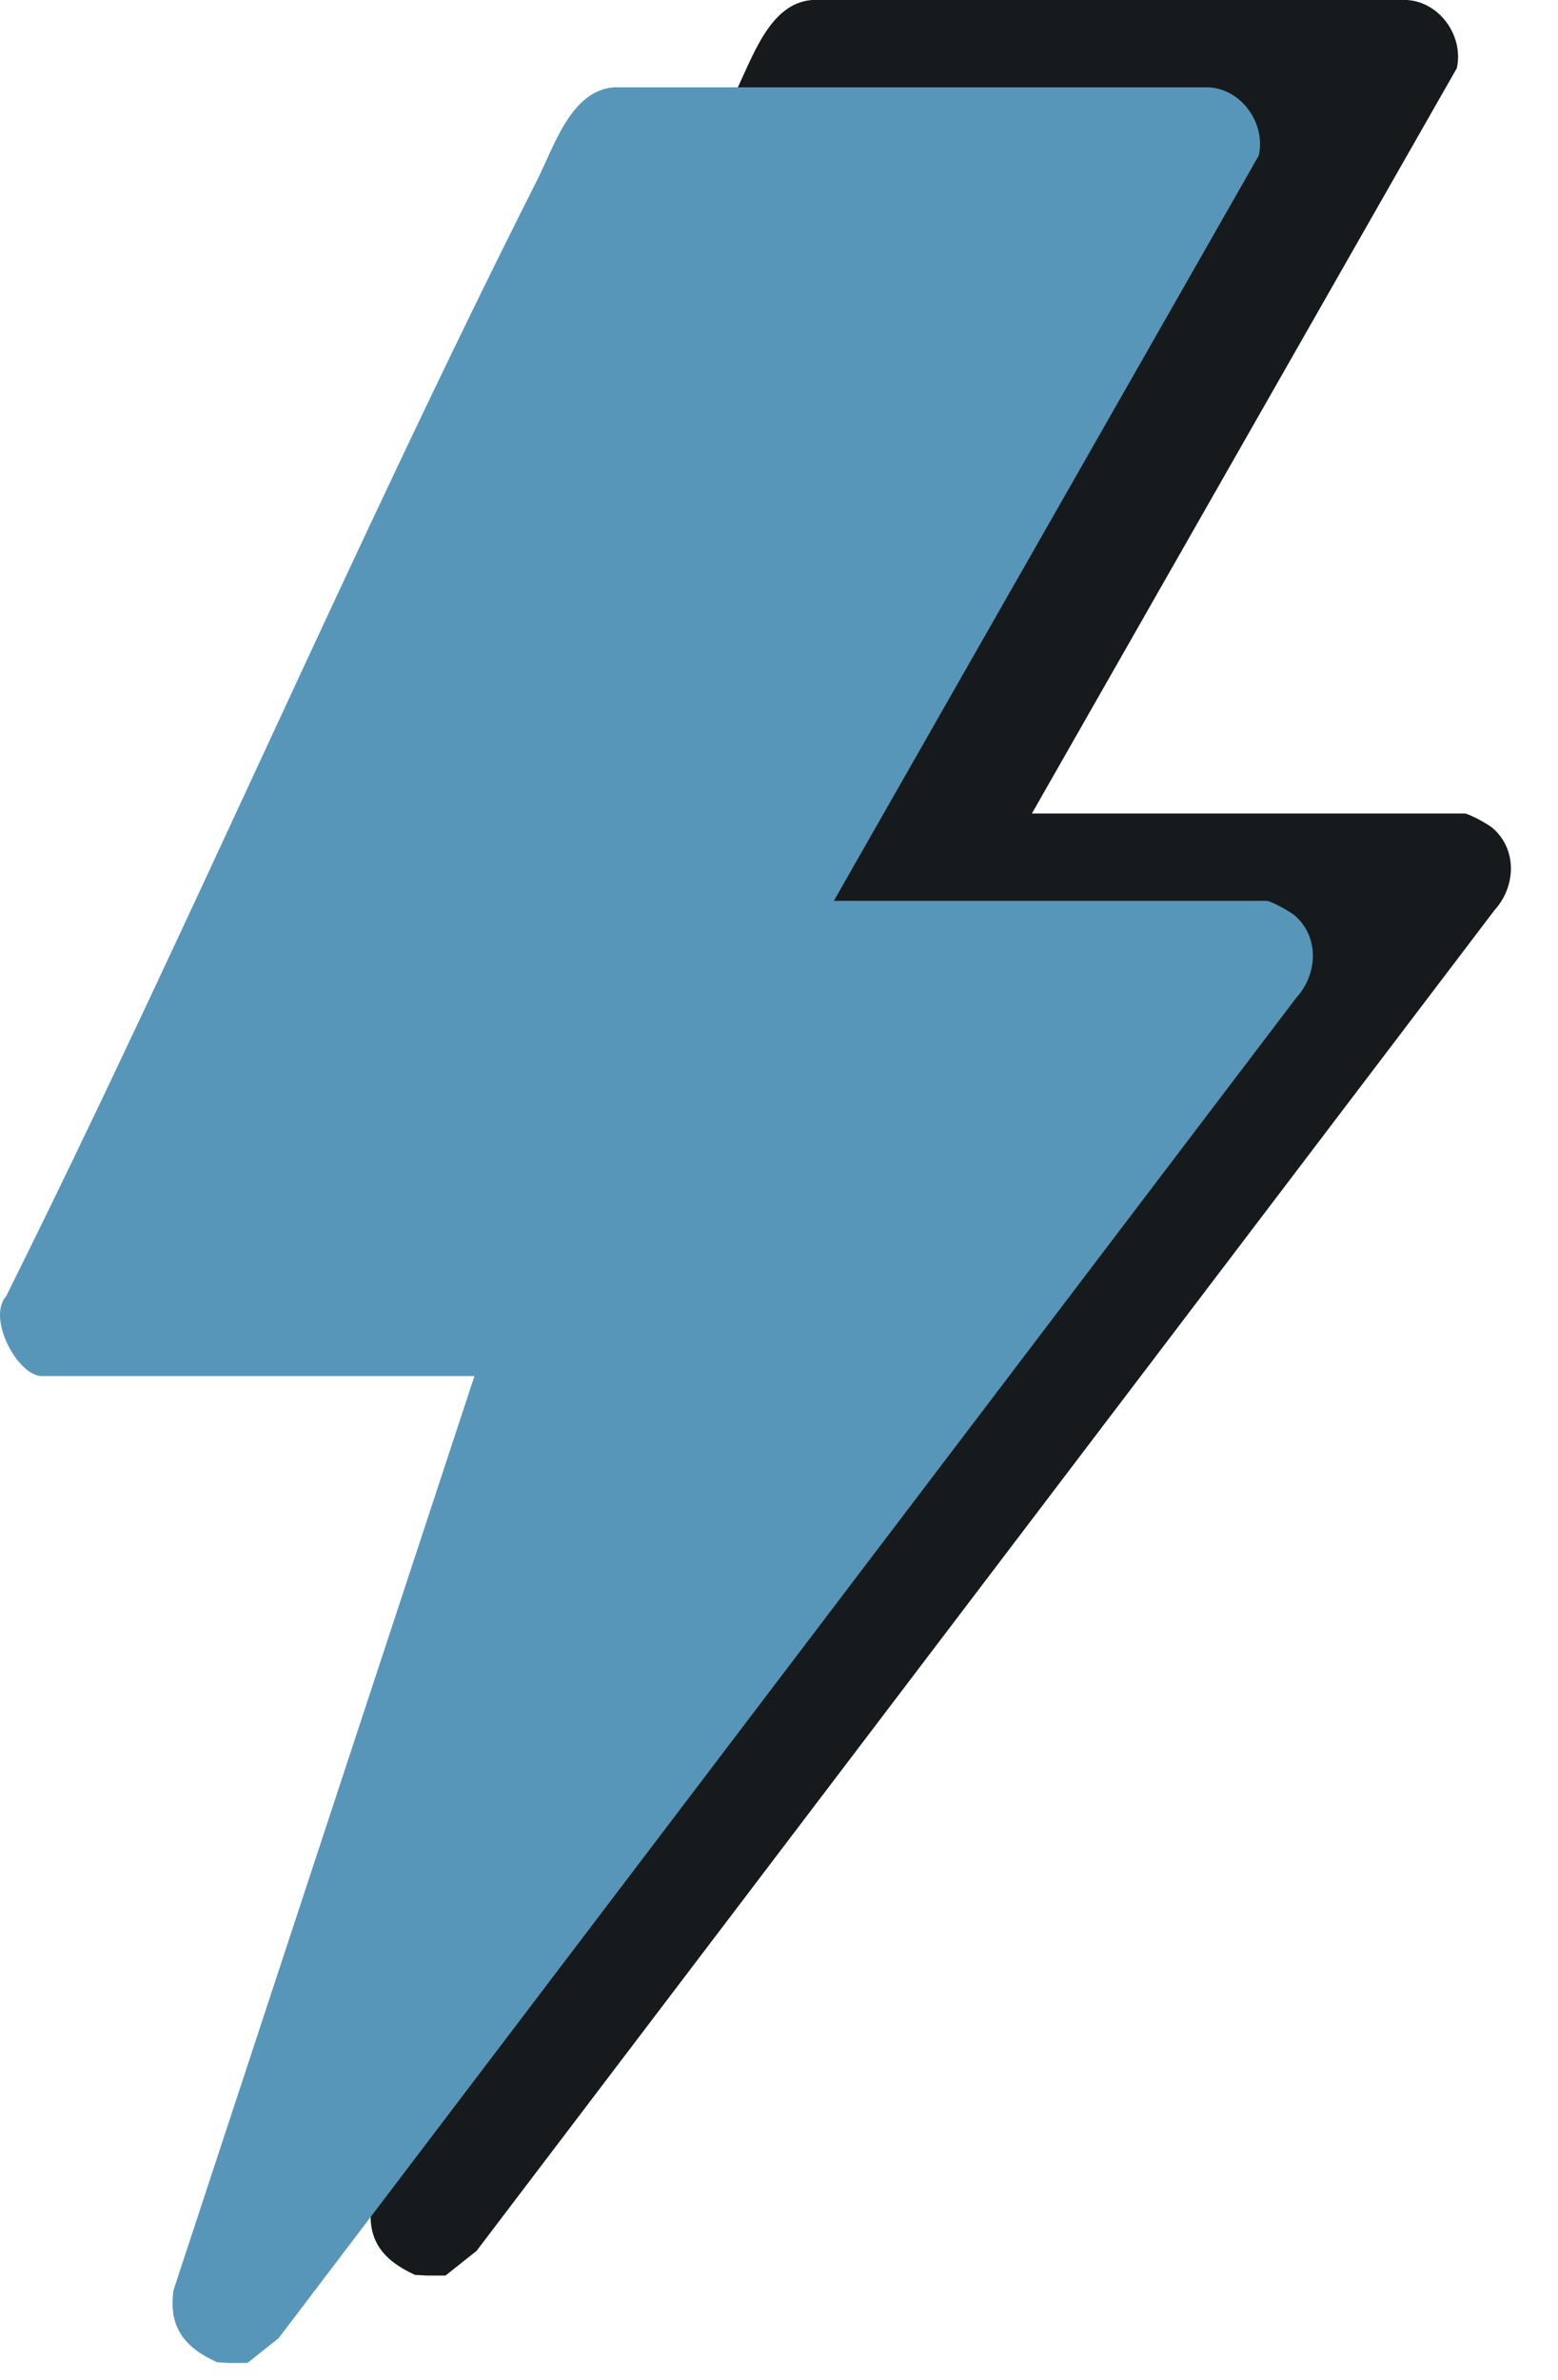
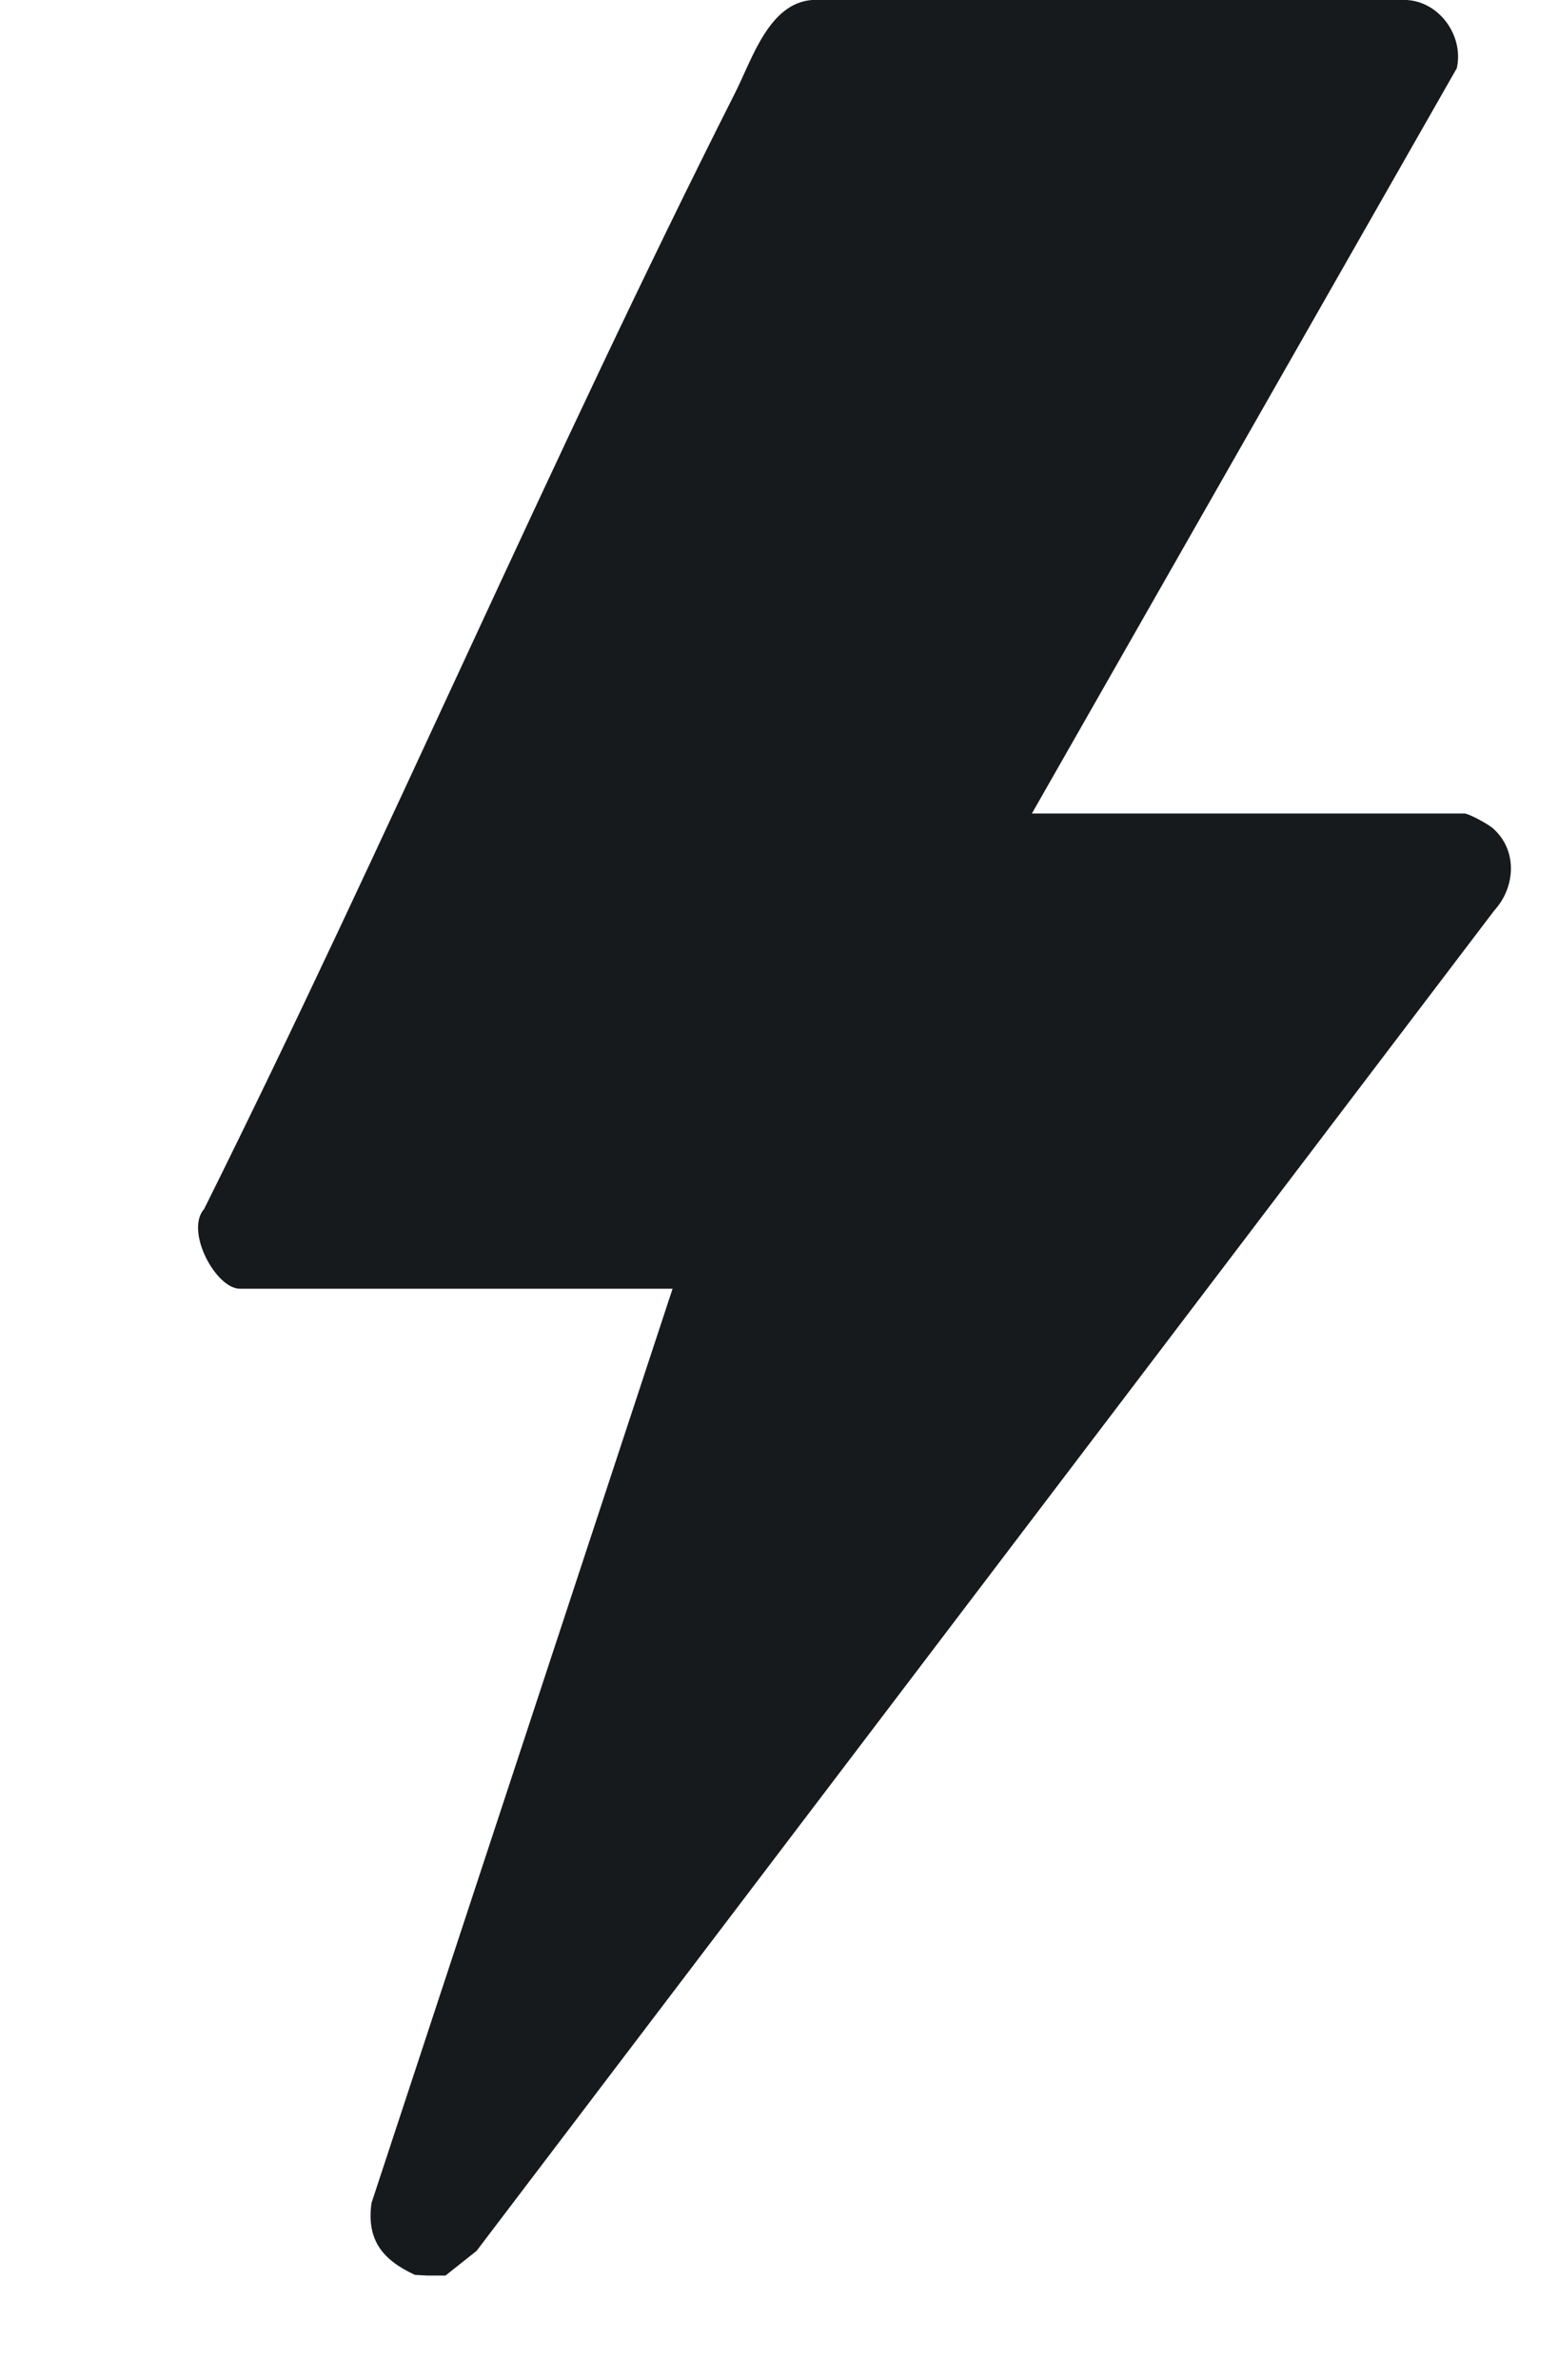
<svg xmlns="http://www.w3.org/2000/svg" width="19" height="29" viewBox="0 0 19 29" fill="none">
  <path d="M5.061 27.721C4.665 27.539 4.467 27.294 4.531 26.843L8.202 15.704H2.925C2.632 15.704 2.252 15 2.49 14.731C4.728 10.237 6.706 5.601 8.969 1.123C9.175 0.712 9.38 0.04 9.902 0H17.157C17.561 0.024 17.853 0.443 17.766 0.831L12.584 9.913H17.861C17.909 9.913 18.162 10.047 18.217 10.103C18.51 10.372 18.478 10.815 18.225 11.092L5.812 27.428L5.433 27.729H5.207L5.061 27.721Z" fill="#171A1C" />
-   <path d="M2.646 28.785C2.25 28.604 2.052 28.358 2.116 27.907L5.786 16.768H0.51C0.217 16.768 -0.163 16.064 0.075 15.795C2.313 11.302 4.291 6.666 6.554 2.188C6.76 1.776 6.965 1.104 7.487 1.064H14.742C15.146 1.088 15.438 1.507 15.351 1.895L10.169 10.977H15.446C15.494 10.977 15.747 11.112 15.802 11.167C16.095 11.436 16.063 11.879 15.81 12.156L3.397 28.493L3.018 28.794H2.792L2.646 28.785Z" fill="#5796B9" />
</svg>